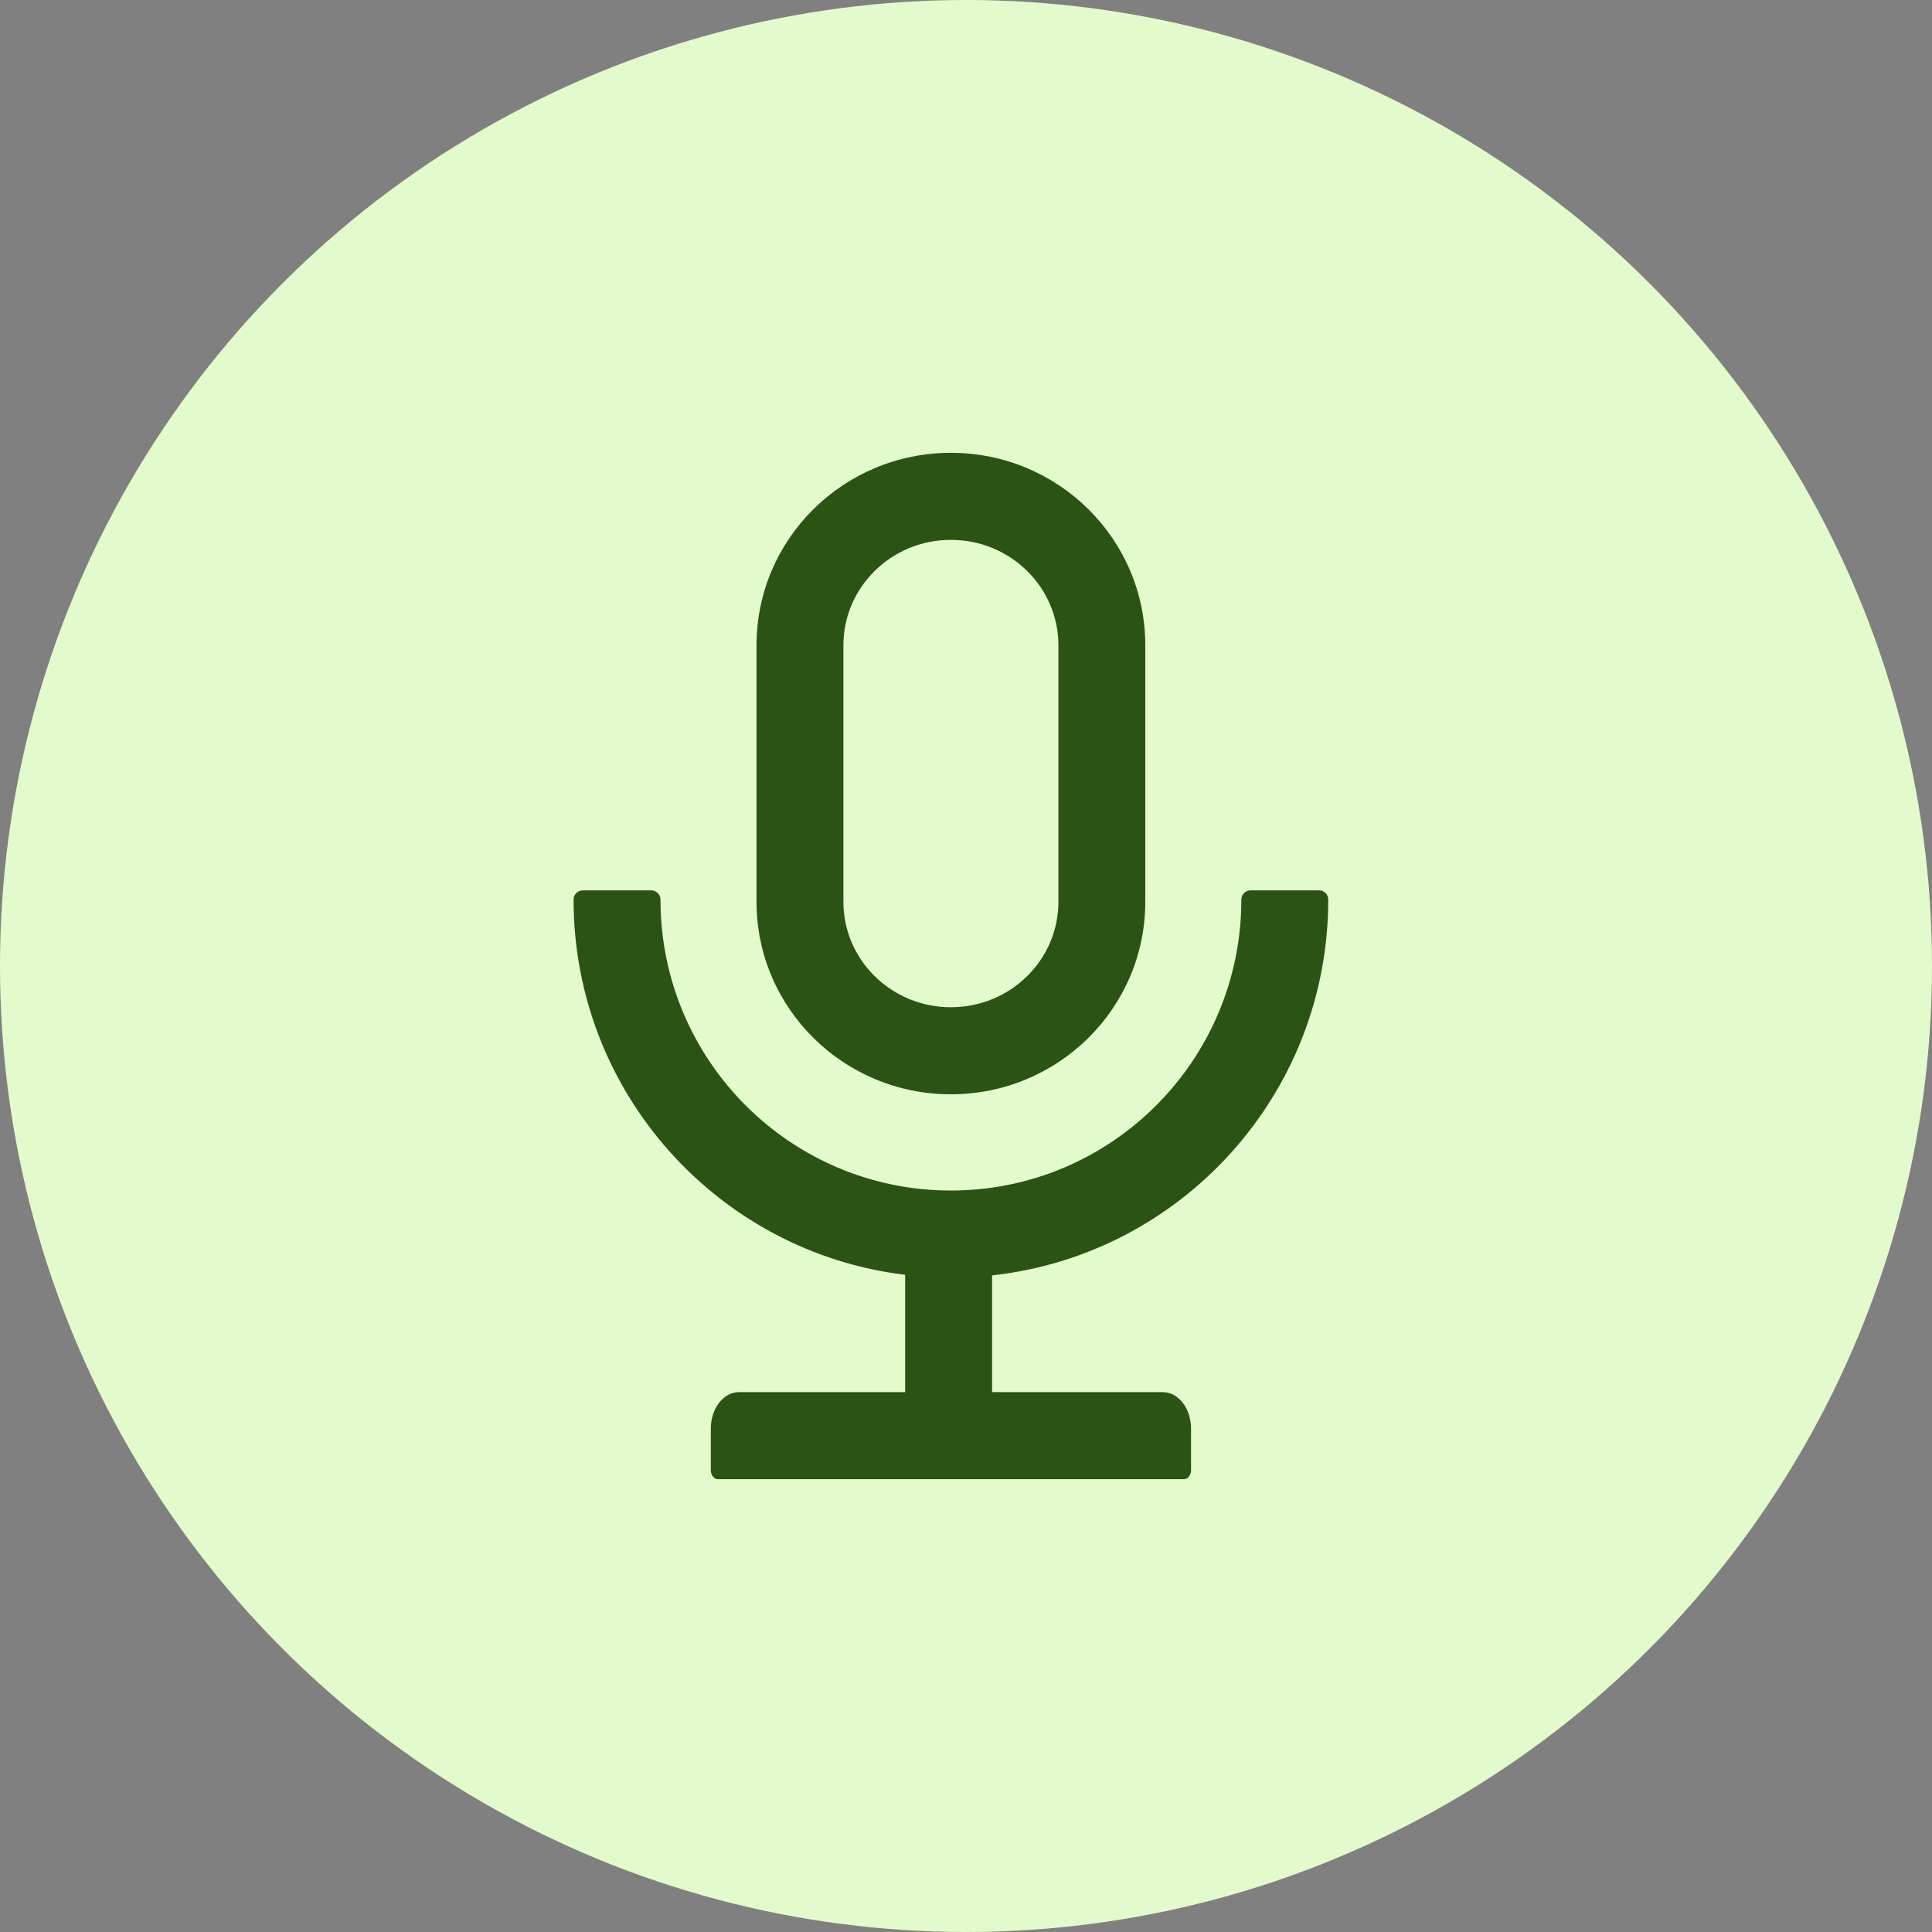
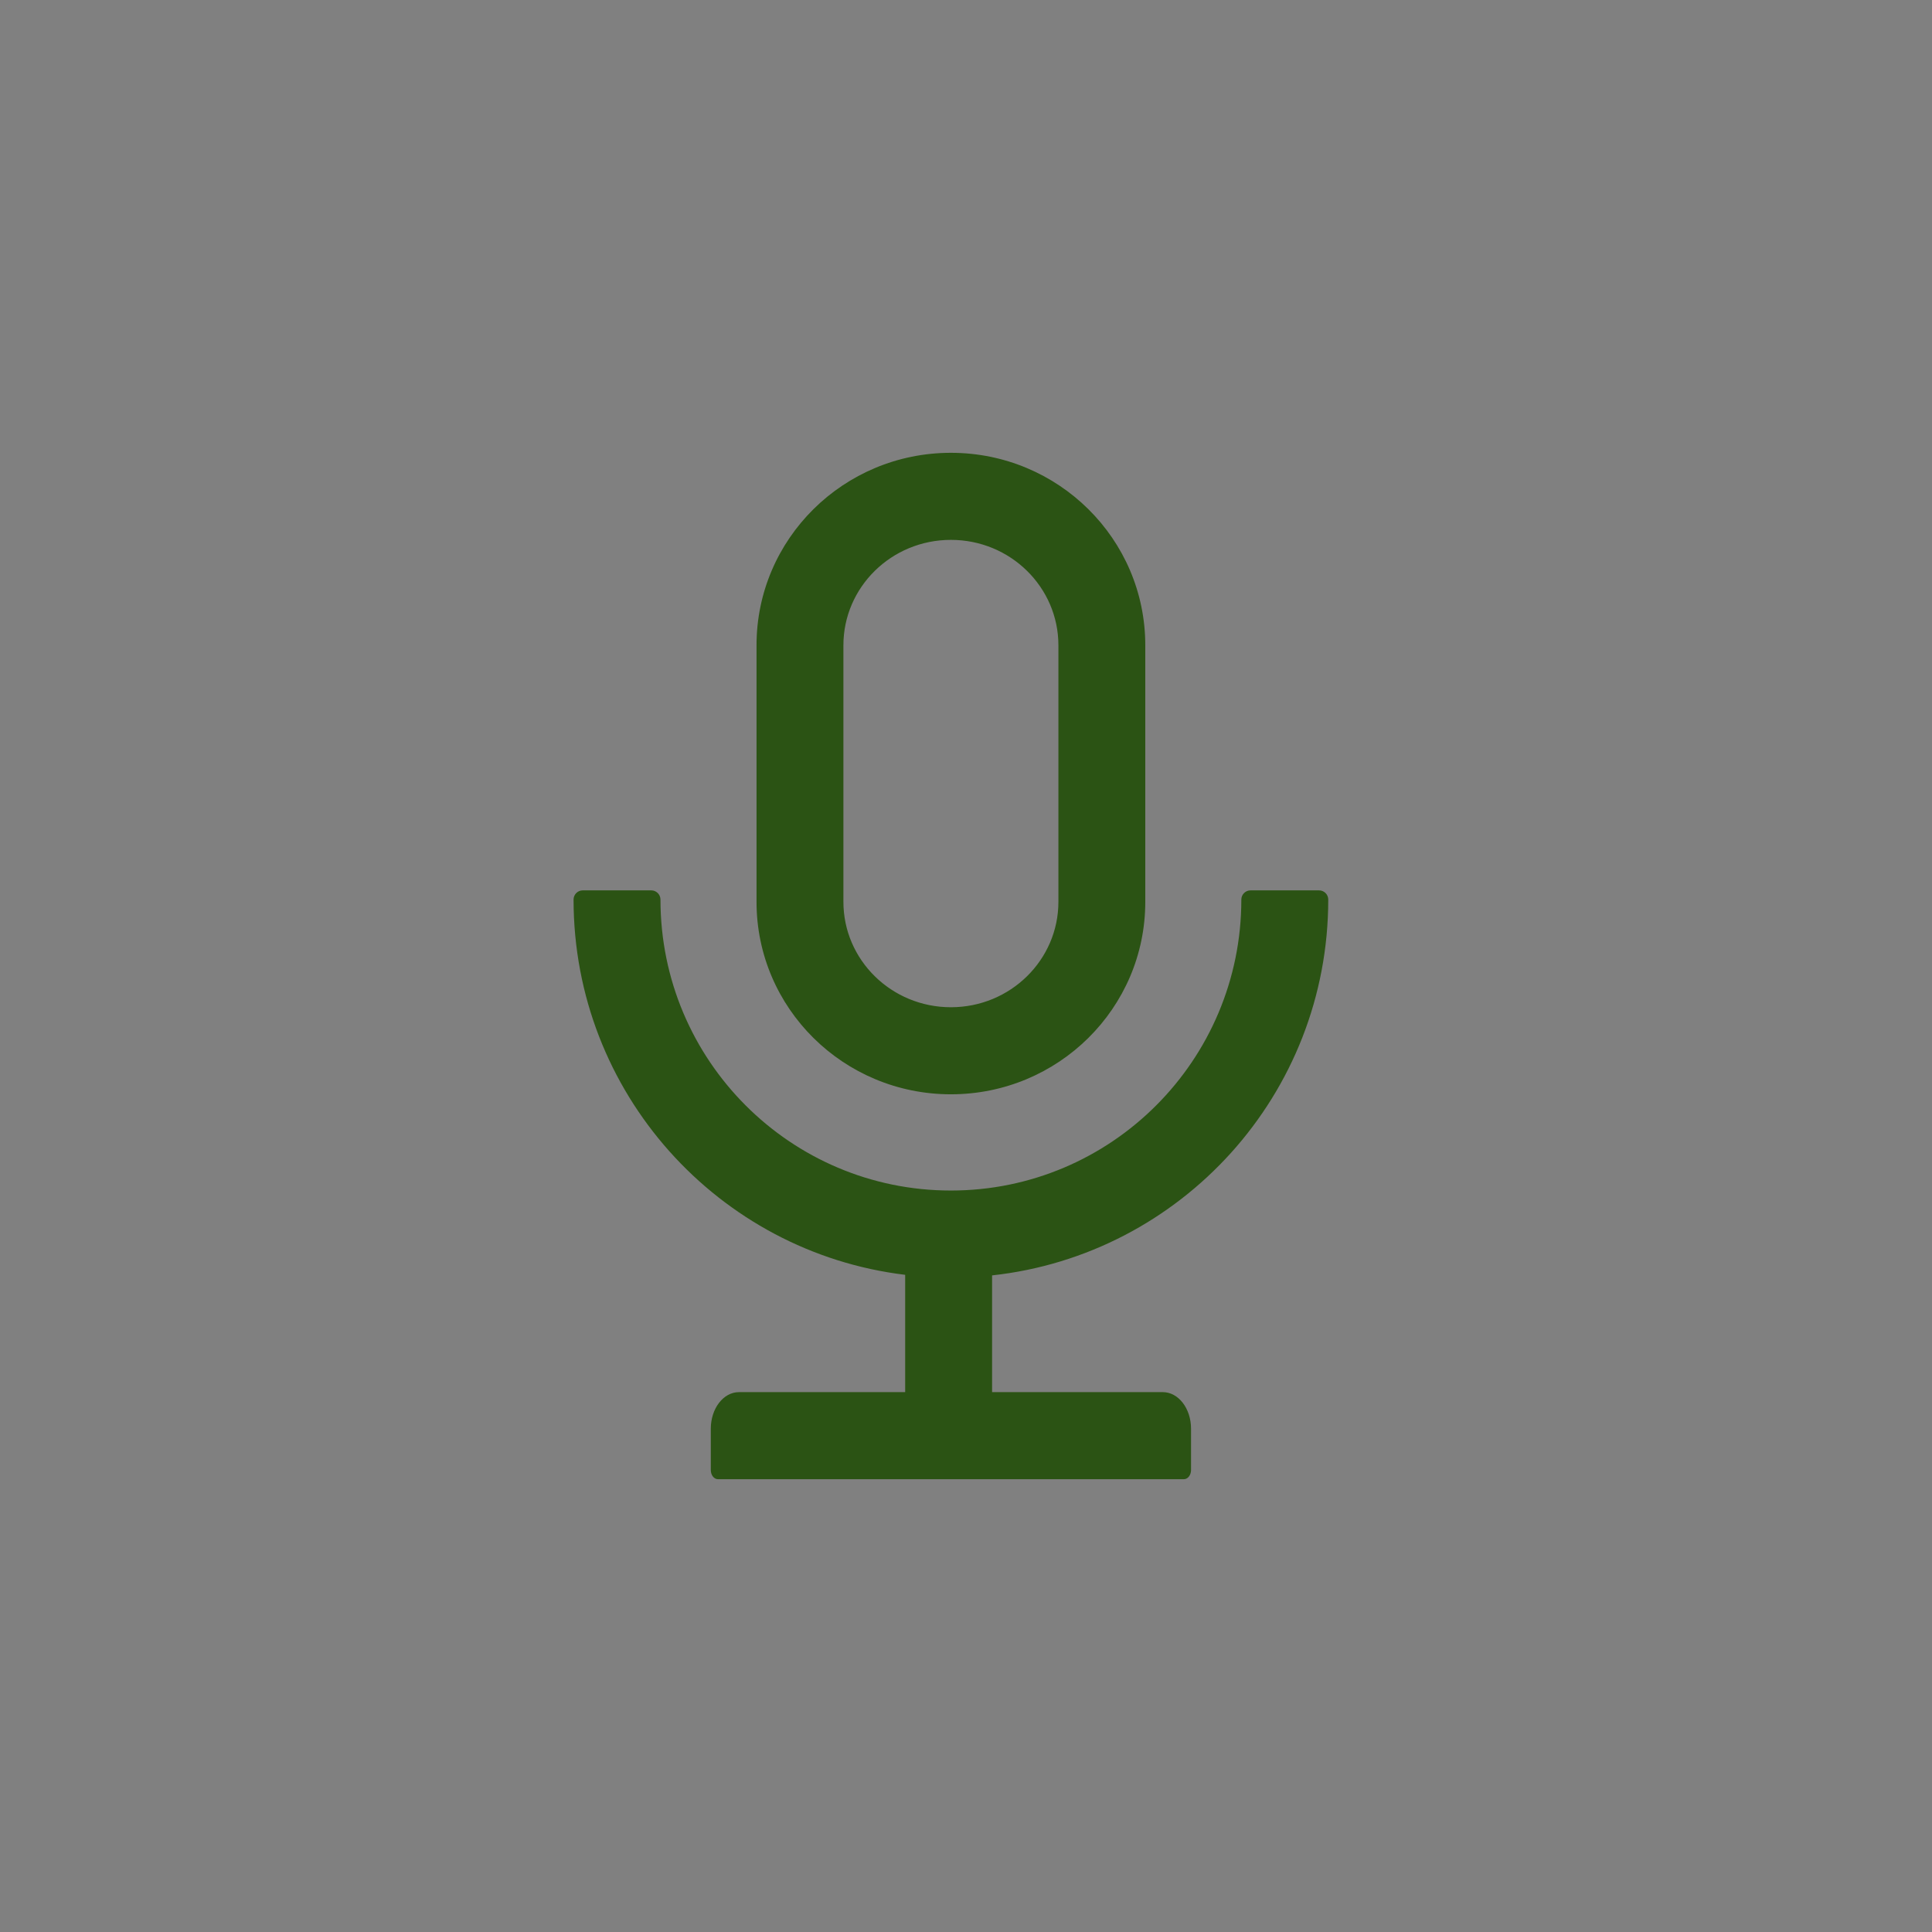
<svg xmlns="http://www.w3.org/2000/svg" width="64" height="64" viewBox="0 0 64 64" fill="none">
  <rect x="0" y="0" width="64" height="64" fill="#808080" stroke="none" />
-   <circle cx="32" cy="32" r="32" fill="#E3FBCC" />
-   <path d="M44 29.799C44 29.632 43.864 29.495 43.697 29.495H41.424C41.258 29.495 41.121 29.632 41.121 29.799C41.121 35.123 36.814 39.438 31.5 39.438C26.186 39.438 21.879 35.123 21.879 29.799C21.879 29.632 21.742 29.495 21.576 29.495H19.303C19.136 29.495 19 29.632 19 29.799C19 36.201 23.796 41.483 29.985 42.23V46.116H24.481C23.962 46.116 23.546 46.659 23.546 47.33V48.696C23.546 48.863 23.651 49 23.78 49H39.22C39.349 49 39.455 48.863 39.455 48.696V47.33C39.455 46.659 39.038 46.116 38.519 46.116H32.864V42.249C39.125 41.566 44 36.254 44 29.799ZM31.5 36.25C35.057 36.25 37.939 33.396 37.939 29.875V21.375C37.939 17.854 35.057 15 31.5 15C27.943 15 25.061 17.854 25.061 21.375V29.875C25.061 33.396 27.943 36.25 31.5 36.25ZM27.939 21.375C27.939 19.455 29.526 17.884 31.5 17.884C33.474 17.884 35.061 19.455 35.061 21.375V29.875C35.061 31.795 33.474 33.366 31.5 33.366C29.526 33.366 27.939 31.795 27.939 29.875V21.375Z" fill="#2B5314" />
+   <path d="M44 29.799C44 29.632 43.864 29.495 43.697 29.495H41.424C41.258 29.495 41.121 29.632 41.121 29.799C41.121 35.123 36.814 39.438 31.5 39.438C26.186 39.438 21.879 35.123 21.879 29.799C21.879 29.632 21.742 29.495 21.576 29.495H19.303C19.136 29.495 19 29.632 19 29.799C19 36.201 23.796 41.483 29.985 42.23V46.116H24.481C23.962 46.116 23.546 46.659 23.546 47.33V48.696C23.546 48.863 23.651 49 23.78 49H39.22C39.349 49 39.455 48.863 39.455 48.696V47.33C39.455 46.659 39.038 46.116 38.519 46.116H32.864V42.249C39.125 41.566 44 36.254 44 29.799M31.5 36.25C35.057 36.25 37.939 33.396 37.939 29.875V21.375C37.939 17.854 35.057 15 31.5 15C27.943 15 25.061 17.854 25.061 21.375V29.875C25.061 33.396 27.943 36.25 31.5 36.25ZM27.939 21.375C27.939 19.455 29.526 17.884 31.5 17.884C33.474 17.884 35.061 19.455 35.061 21.375V29.875C35.061 31.795 33.474 33.366 31.5 33.366C29.526 33.366 27.939 31.795 27.939 29.875V21.375Z" fill="#2B5314" />
</svg>